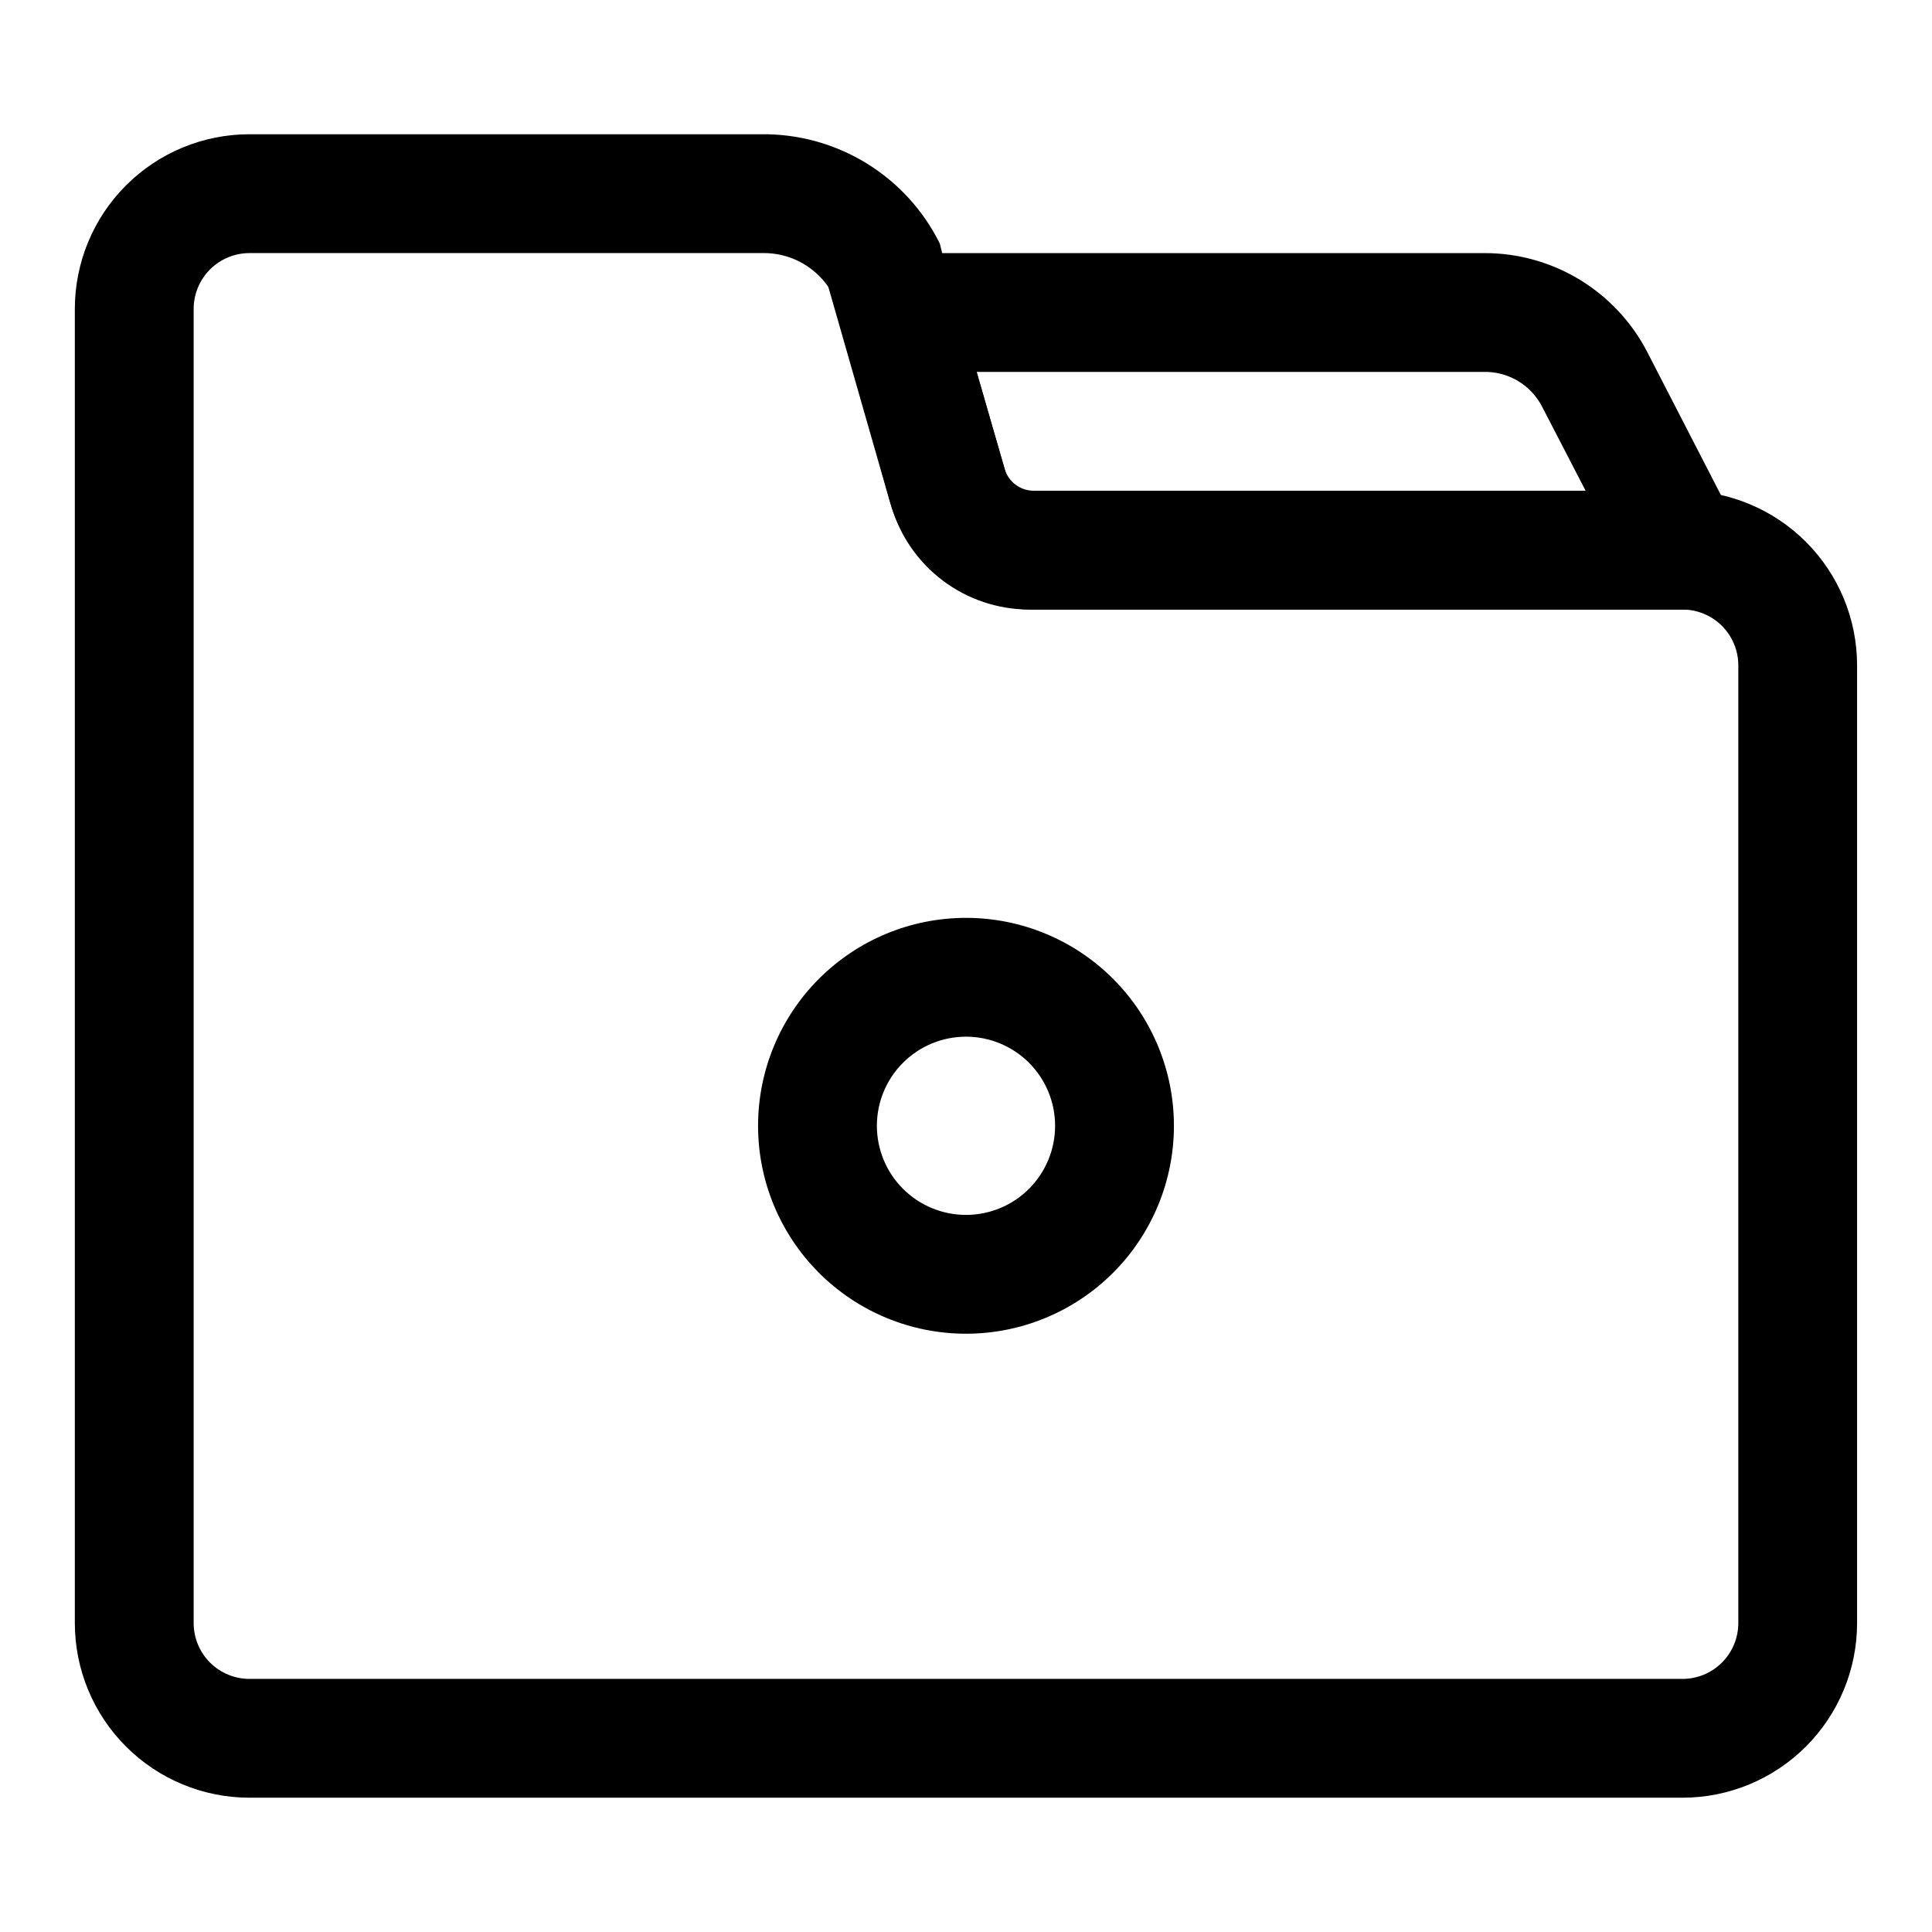
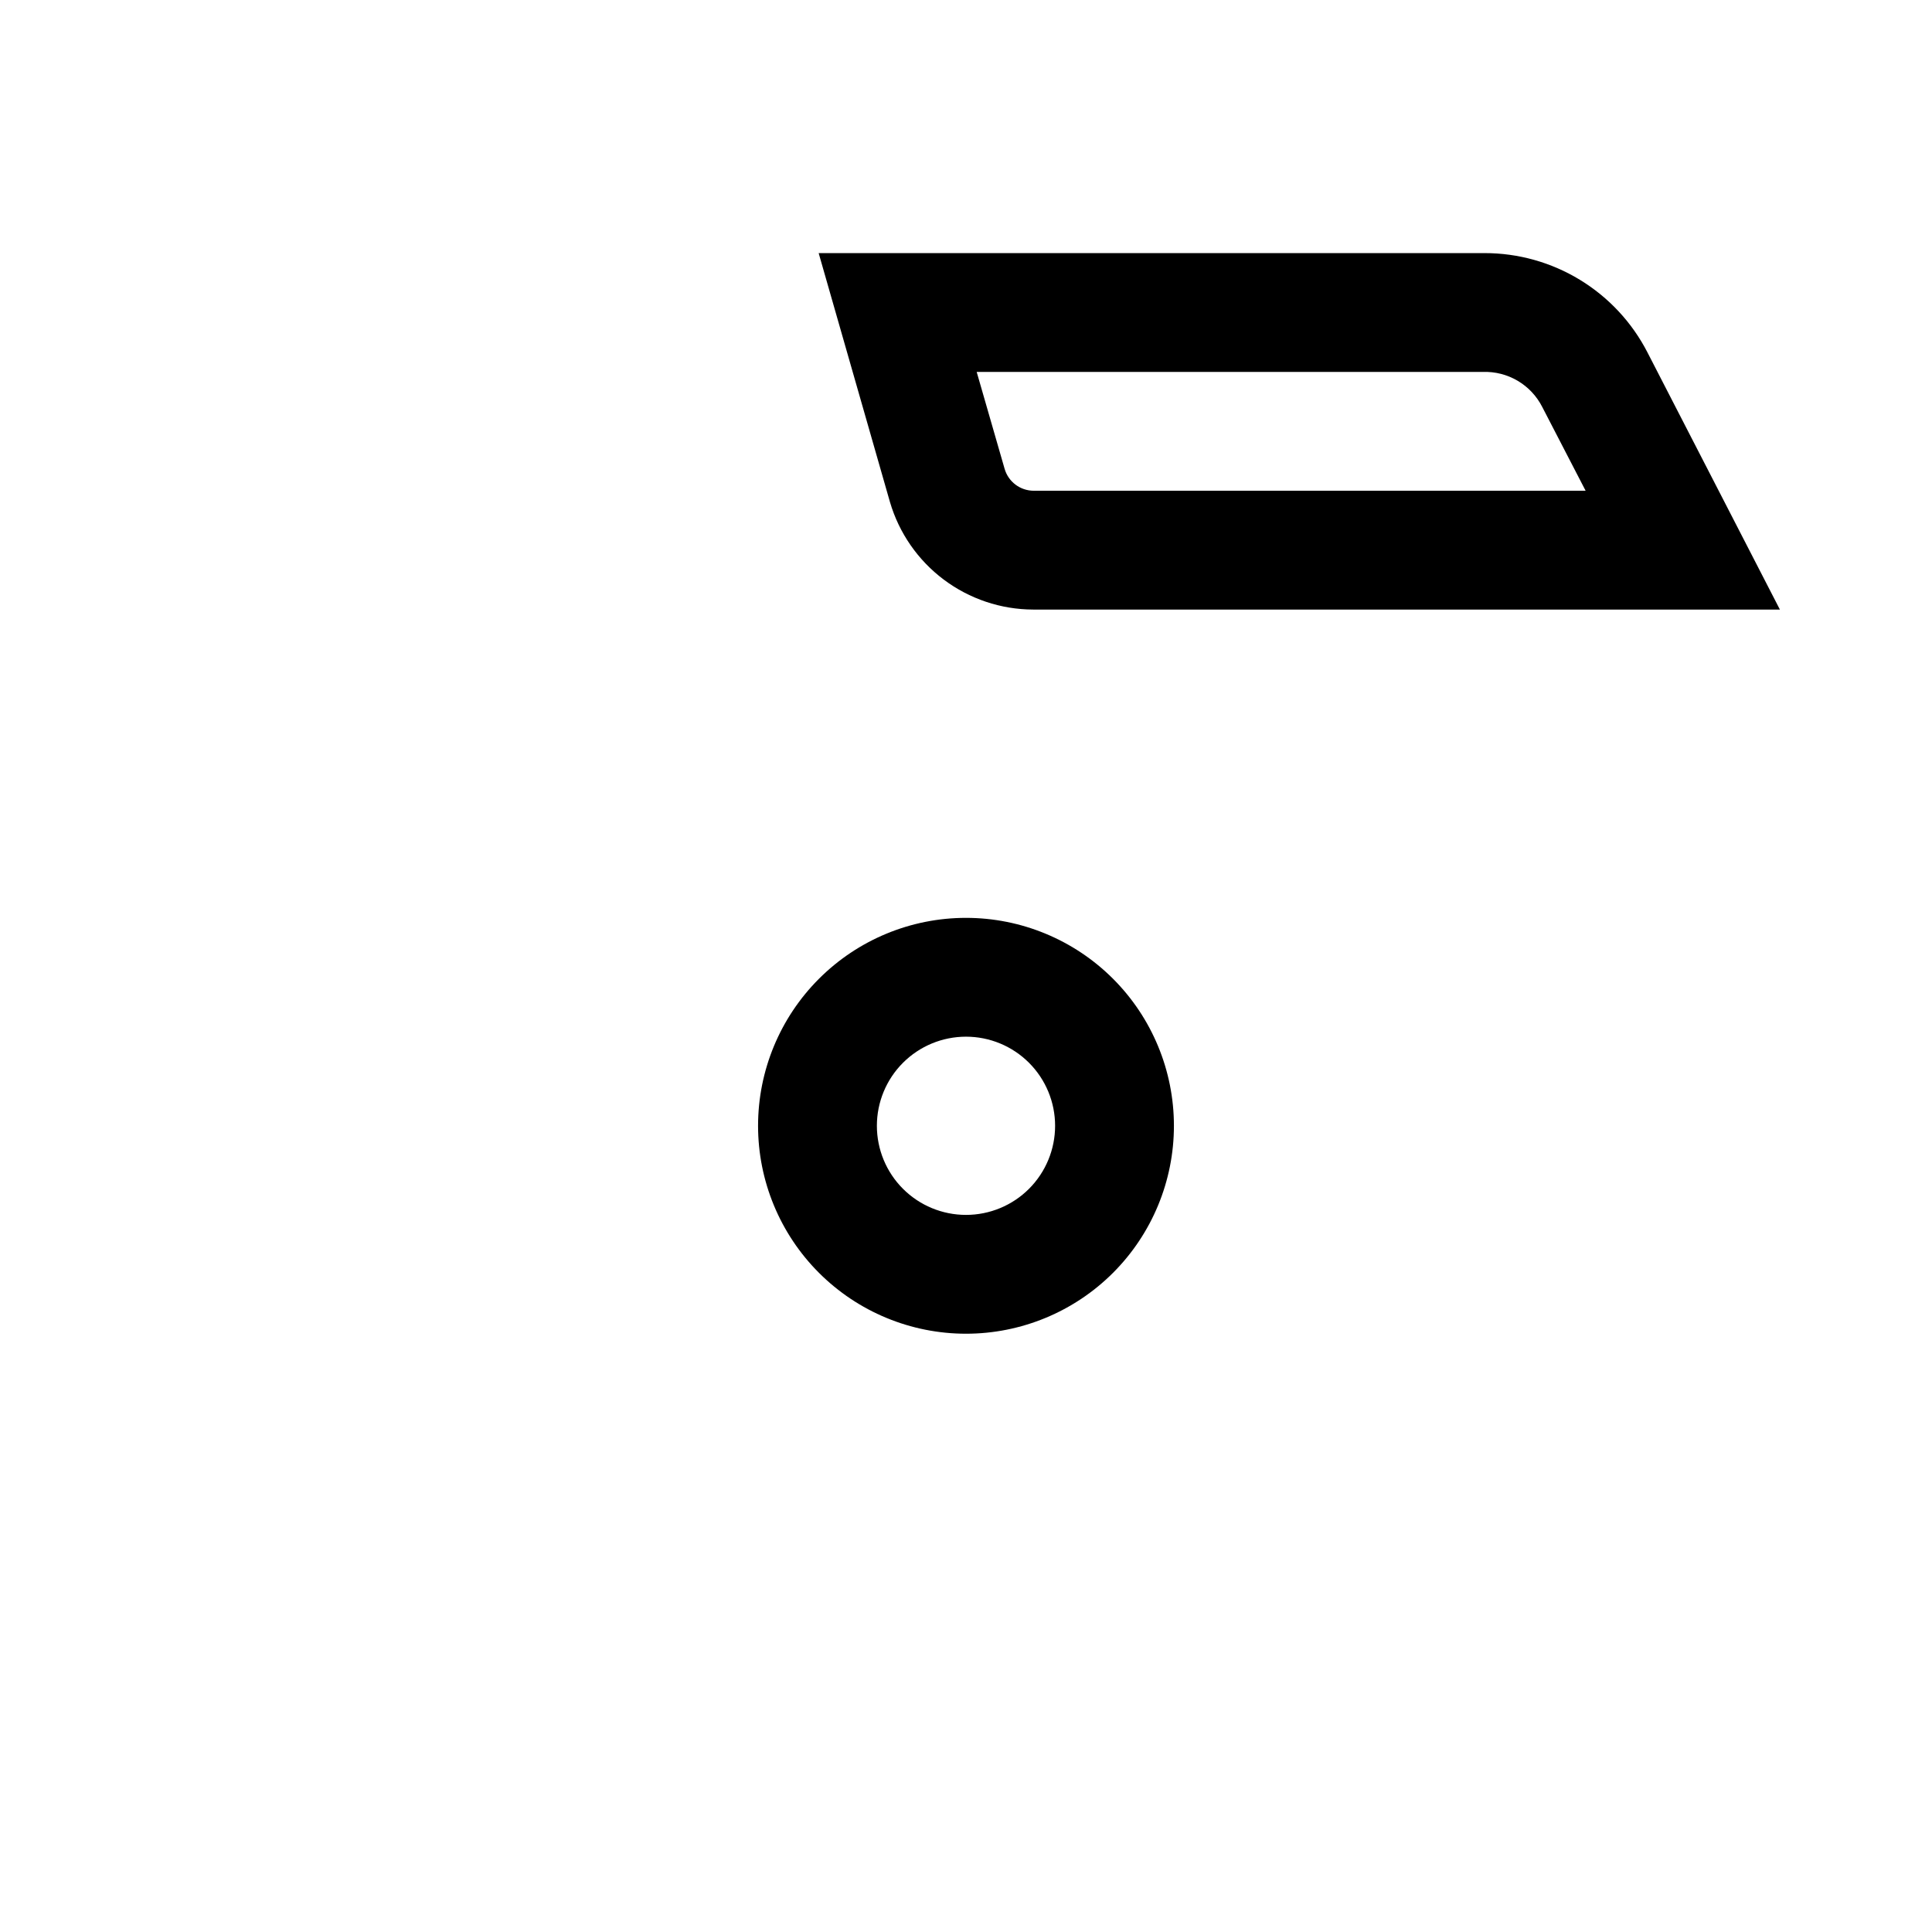
<svg xmlns="http://www.w3.org/2000/svg" fill="#000000" width="800px" height="800px" version="1.1" viewBox="144 144 512 512">
  <g>
-     <path d="m589.87 620.41h-379.75c-12.277 0-24.051-4.875-32.73-13.555-8.68-8.684-13.559-20.457-13.559-32.73v-348.26c0-12.277 4.879-24.051 13.559-32.73 8.68-8.684 20.453-13.559 32.73-13.559h135.71c9.801-0.102 19.43 2.562 27.785 7.688s15.094 12.5 19.445 21.281l0.629 2.519 16.848 58.254c0.785 2.82 3.371 4.758 6.297 4.723h173.18c12.25 0.039 23.984 4.938 32.629 13.613 8.648 8.676 13.504 20.426 13.504 32.672v253.8c0 12.273-4.879 24.047-13.559 32.73-8.68 8.68-20.453 13.555-32.73 13.555zm-379.75-409.34c-3.926 0-7.688 1.559-10.465 4.336-2.773 2.773-4.336 6.539-4.336 10.465v348.26c0 3.922 1.562 7.688 4.336 10.465 2.777 2.773 6.539 4.332 10.465 4.332h379.75c3.926 0 7.691-1.559 10.465-4.332 2.777-2.777 4.336-6.543 4.336-10.465v-253.8c0-3.922-1.559-7.688-4.336-10.465-2.773-2.773-6.539-4.332-10.465-4.332h-173.18c-8.25-0.02-16.273-2.715-22.859-7.684s-11.383-11.941-13.668-19.871l-15.742-56.52c-1.875-3.246-4.59-5.926-7.859-7.754-3.269-1.828-6.973-2.742-10.719-2.637z" />
    <path d="m615.69 305.54h-197.9c-8.551-0.027-16.863-2.816-23.703-7.953-6.836-5.133-11.832-12.34-14.238-20.543l-18.895-65.969h176.49c8.91-0.004 17.652 2.445 25.262 7.086 7.609 4.637 13.797 11.281 17.875 19.207zm-212.86-62.977 7.398 25.664c0.984 3.445 4.133 5.82 7.715 5.824h146.26l-11.492-22.199c-1.465-2.887-3.727-5.297-6.516-6.941-2.789-1.645-5.992-2.461-9.227-2.348z" />
    <path d="m400 497.45c-14.617 0-28.633-5.805-38.965-16.137-10.336-10.336-16.141-24.352-16.141-38.965 0-14.617 5.805-28.633 16.141-38.965 10.332-10.336 24.348-16.141 38.965-16.141 14.613 0 28.629 5.805 38.965 16.141 10.332 10.332 16.137 24.348 16.137 38.965 0 14.613-5.805 28.629-16.137 38.965-10.336 10.332-24.352 16.137-38.965 16.137zm0-78.719c-6.266 0-12.273 2.488-16.699 6.918-4.43 4.426-6.918 10.434-6.918 16.699 0 6.262 2.488 12.27 6.918 16.699 4.426 4.426 10.434 6.914 16.699 6.914 6.262 0 12.27-2.488 16.699-6.914 4.426-4.43 6.914-10.438 6.914-16.699 0-6.266-2.488-12.273-6.914-16.699-4.43-4.43-10.438-6.918-16.699-6.918z" />
  </g>
</svg>